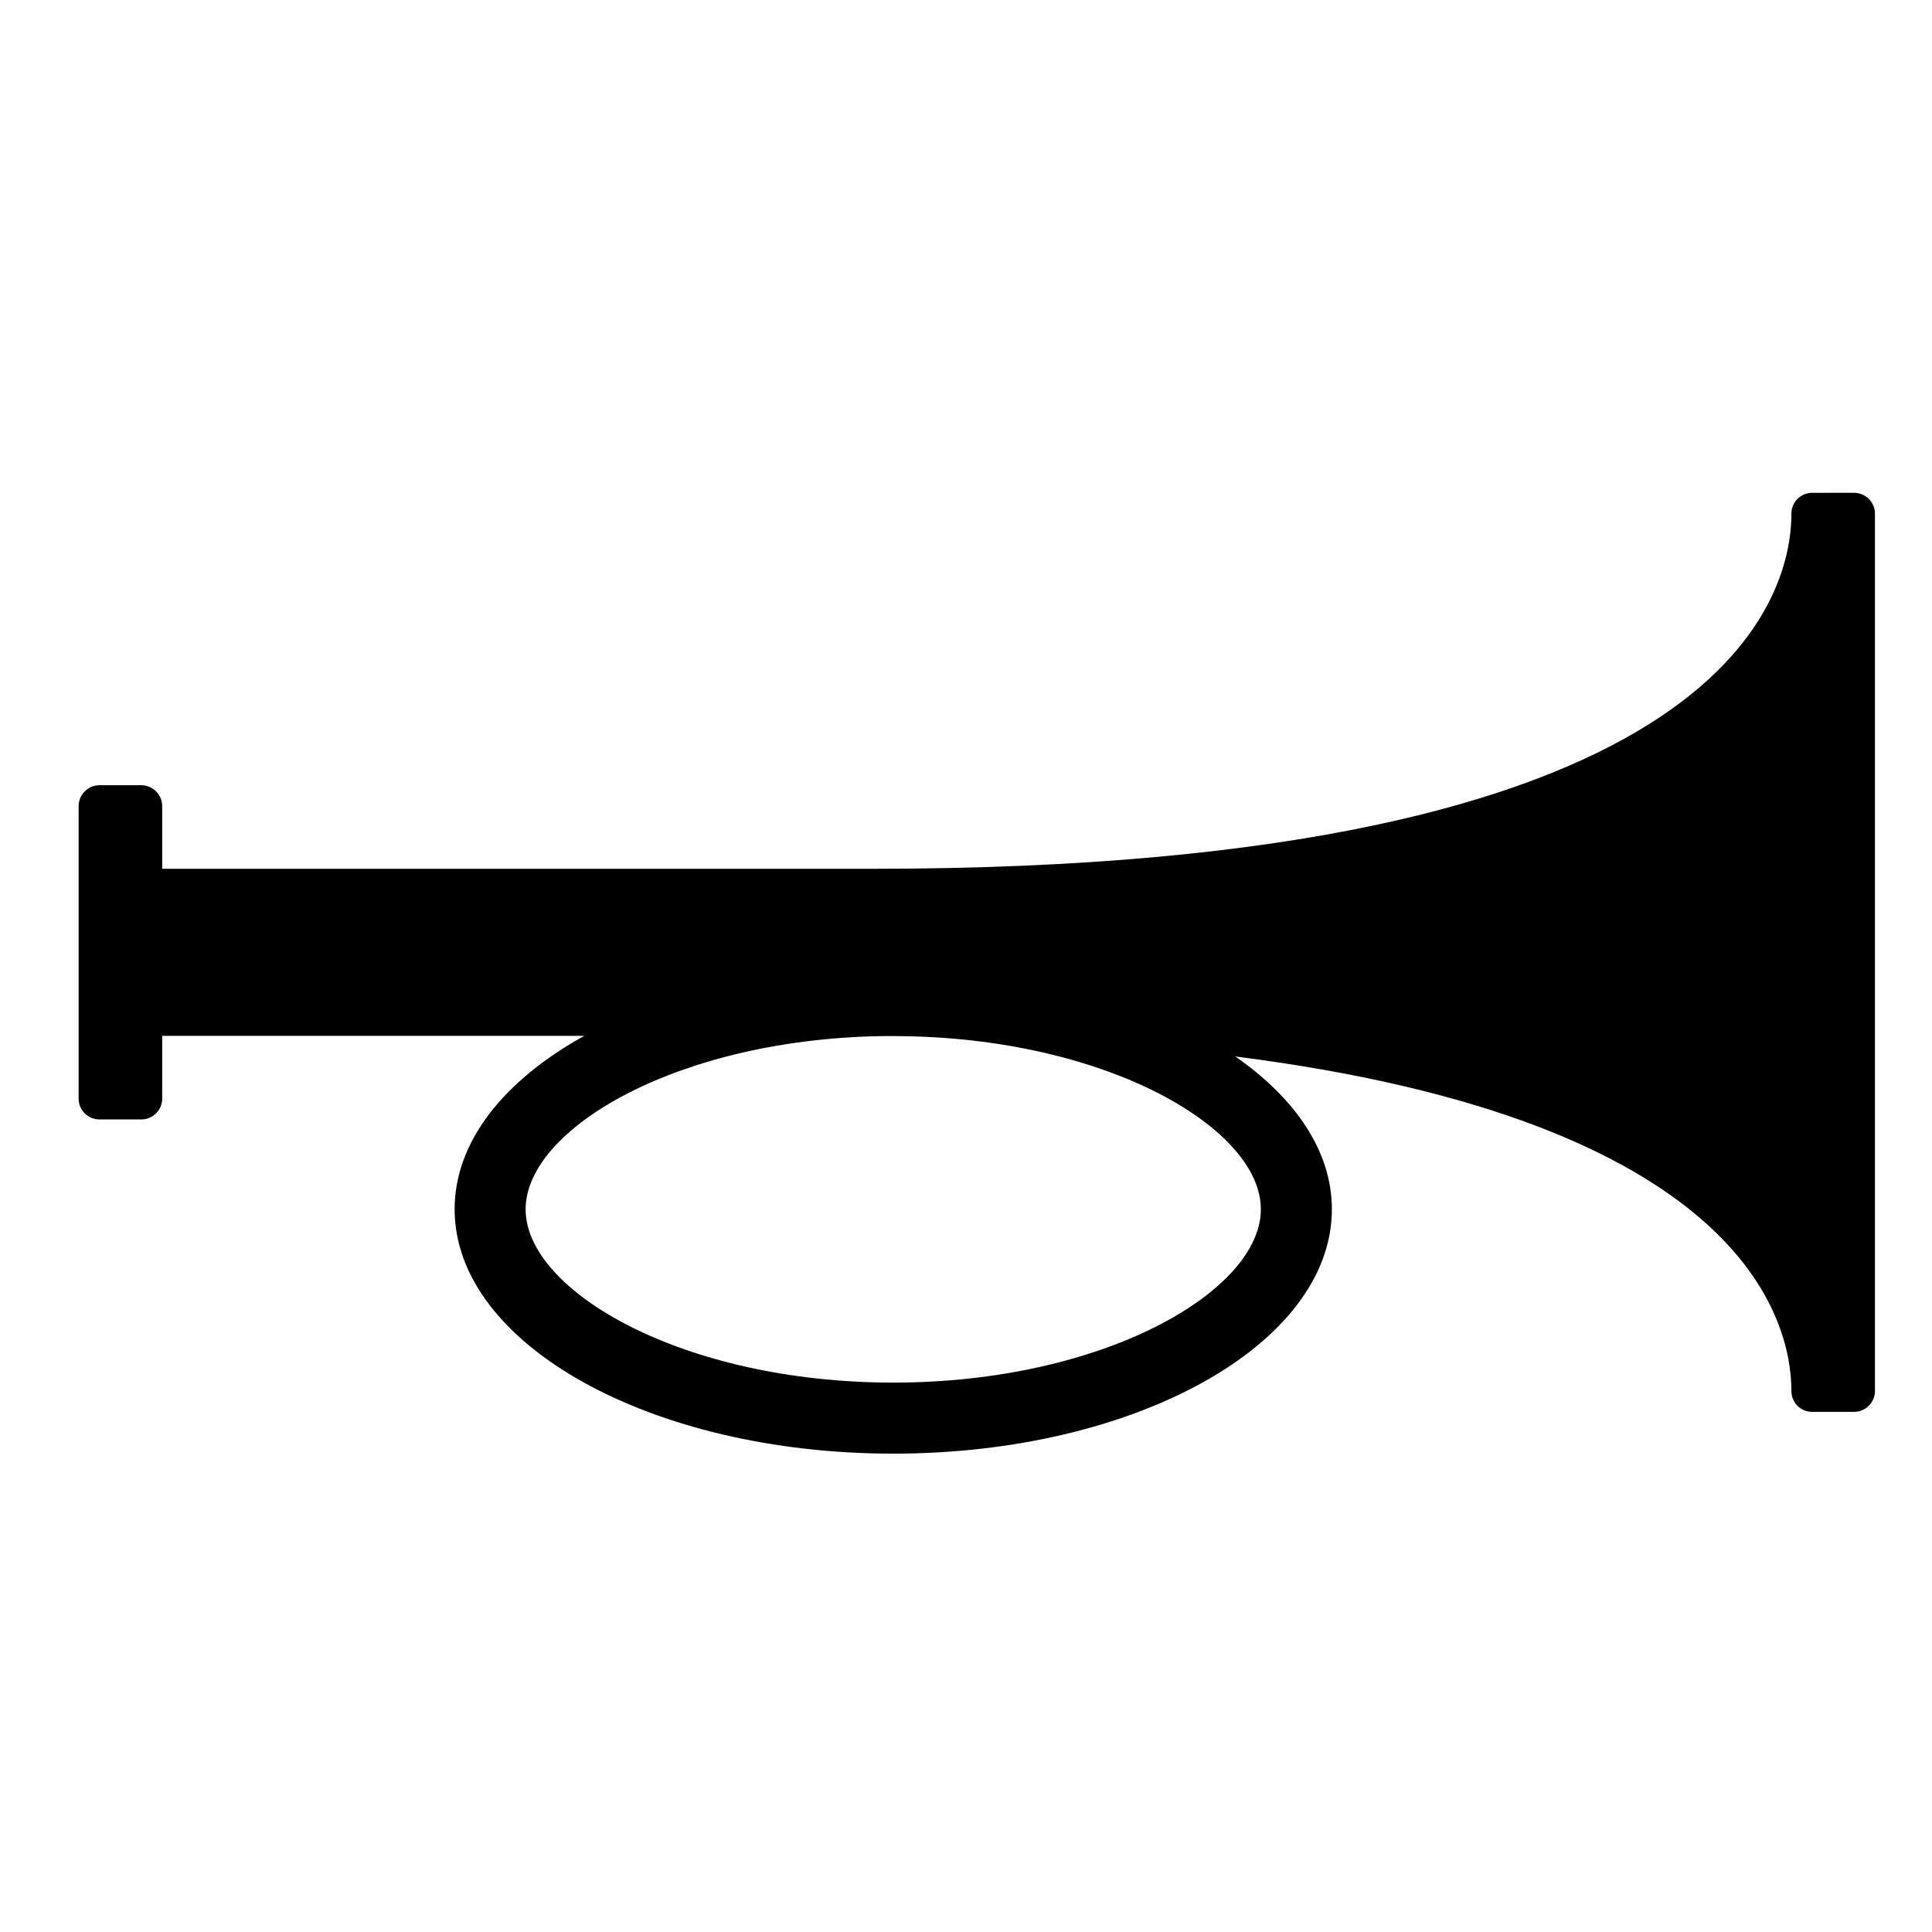
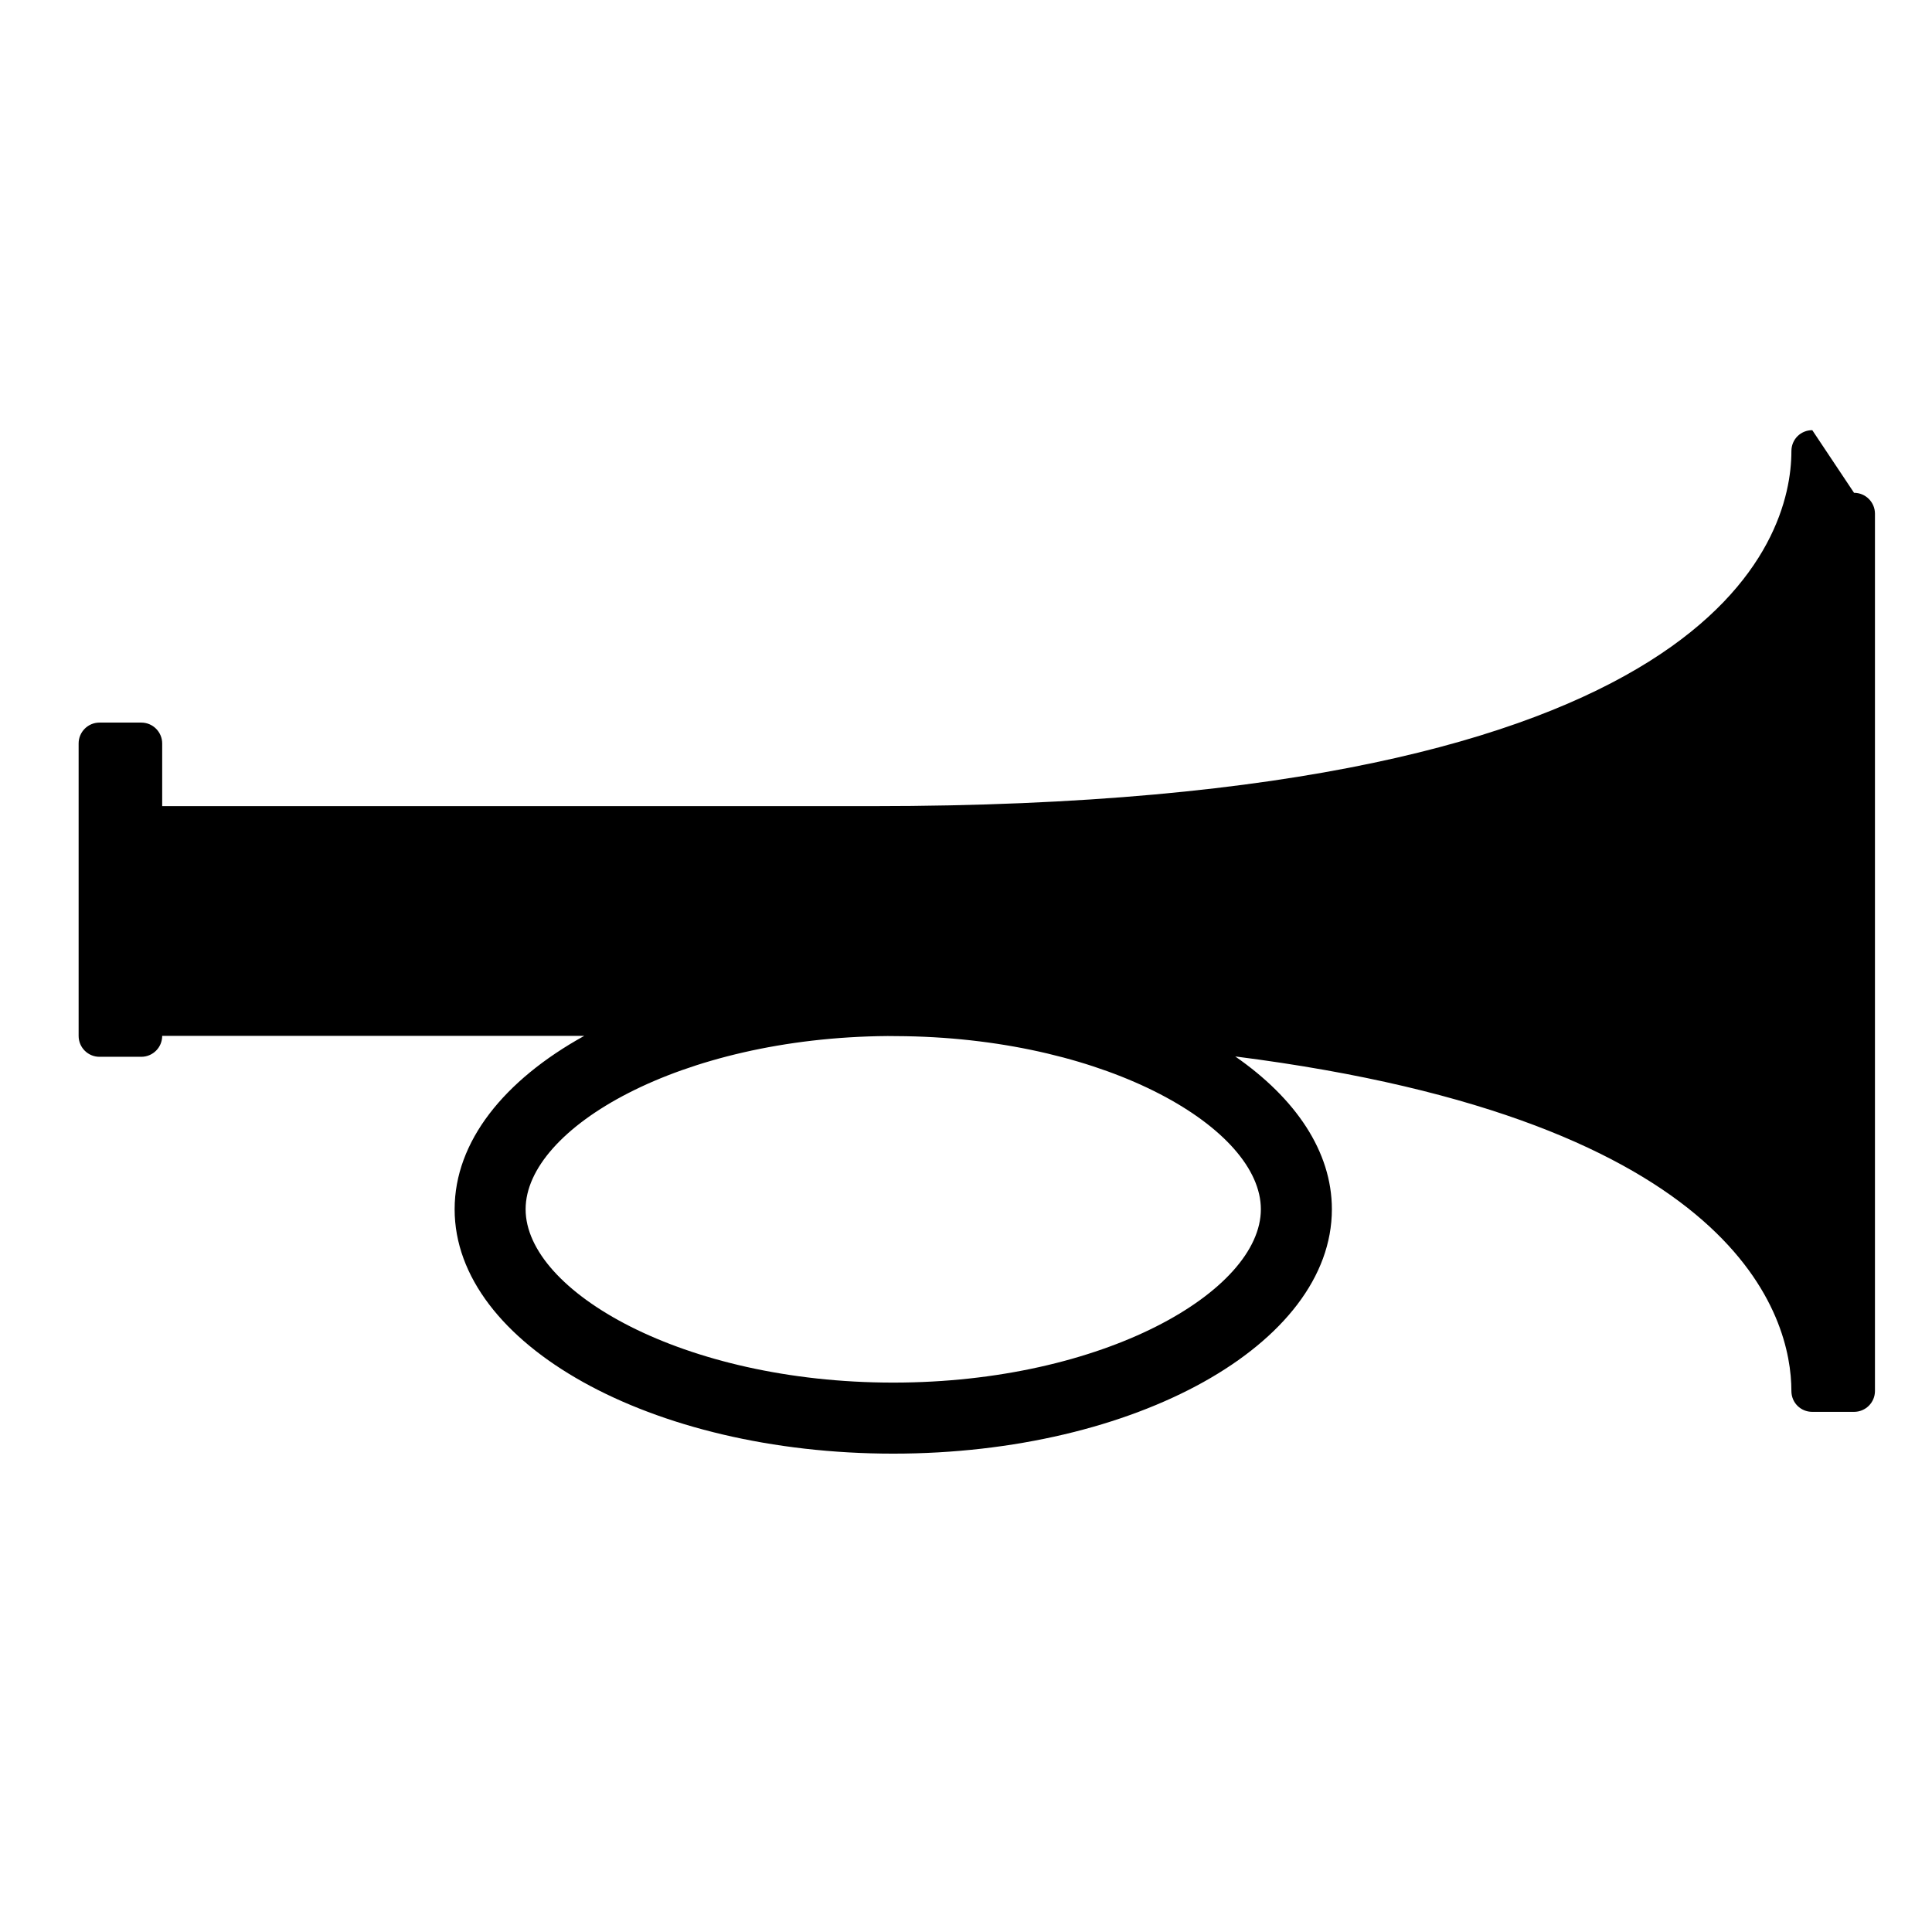
<svg xmlns="http://www.w3.org/2000/svg" fill="#000000" width="800px" height="800px" version="1.1" viewBox="144 144 512 512">
-   <path d="m635.34 274.6c3.059 0 5.543 2.484 5.543 5.539v232.49c0 3.055-2.484 5.527-5.543 5.527h-11.07c-3.059 0-5.531-2.414-5.531-5.527 0-19.363-13.59-71.668-147.39-88.66 15.984 11.094 25.613 25.168 25.613 40.5 0 35.77-52.051 64.762-116.25 64.762-64.191 0-116.23-28.992-116.23-64.762 0-17.965 13.133-34.215 34.34-45.949h-111.84v16.602c0 3.07-2.484 5.543-5.543 5.543h-11.07c-3.059 0-5.531-2.473-5.531-5.543v-77.496c0-3.043 2.473-5.531 5.531-5.531h11.07c3.059 0 5.543 2.488 5.543 5.531v16.613h188.2c224.11 0 243.56-70.84 243.56-94.098 0-3.113 2.473-5.539 5.531-5.539zm-256.14 143.96c-54.984 0.438-95.906 24.414-95.906 45.906 0 21.688 41.668 45.938 97.418 45.938 55.762 0 97.43-24.25 97.43-45.938 0-21.254-40.051-44.922-94.133-45.859-1.602-0.012-3.172-0.047-4.809-0.047z" fill-rule="evenodd" />
+   <path d="m635.34 274.6c3.059 0 5.543 2.484 5.543 5.539v232.49c0 3.055-2.484 5.527-5.543 5.527h-11.07c-3.059 0-5.531-2.414-5.531-5.527 0-19.363-13.59-71.668-147.39-88.66 15.984 11.094 25.613 25.168 25.613 40.5 0 35.77-52.051 64.762-116.25 64.762-64.191 0-116.23-28.992-116.23-64.762 0-17.965 13.133-34.215 34.34-45.949h-111.84c0 3.07-2.484 5.543-5.543 5.543h-11.07c-3.059 0-5.531-2.473-5.531-5.543v-77.496c0-3.043 2.473-5.531 5.531-5.531h11.07c3.059 0 5.543 2.488 5.543 5.531v16.613h188.2c224.11 0 243.56-70.84 243.56-94.098 0-3.113 2.473-5.539 5.531-5.539zm-256.14 143.96c-54.984 0.438-95.906 24.414-95.906 45.906 0 21.688 41.668 45.938 97.418 45.938 55.762 0 97.43-24.25 97.43-45.938 0-21.254-40.051-44.922-94.133-45.859-1.602-0.012-3.172-0.047-4.809-0.047z" fill-rule="evenodd" />
</svg>